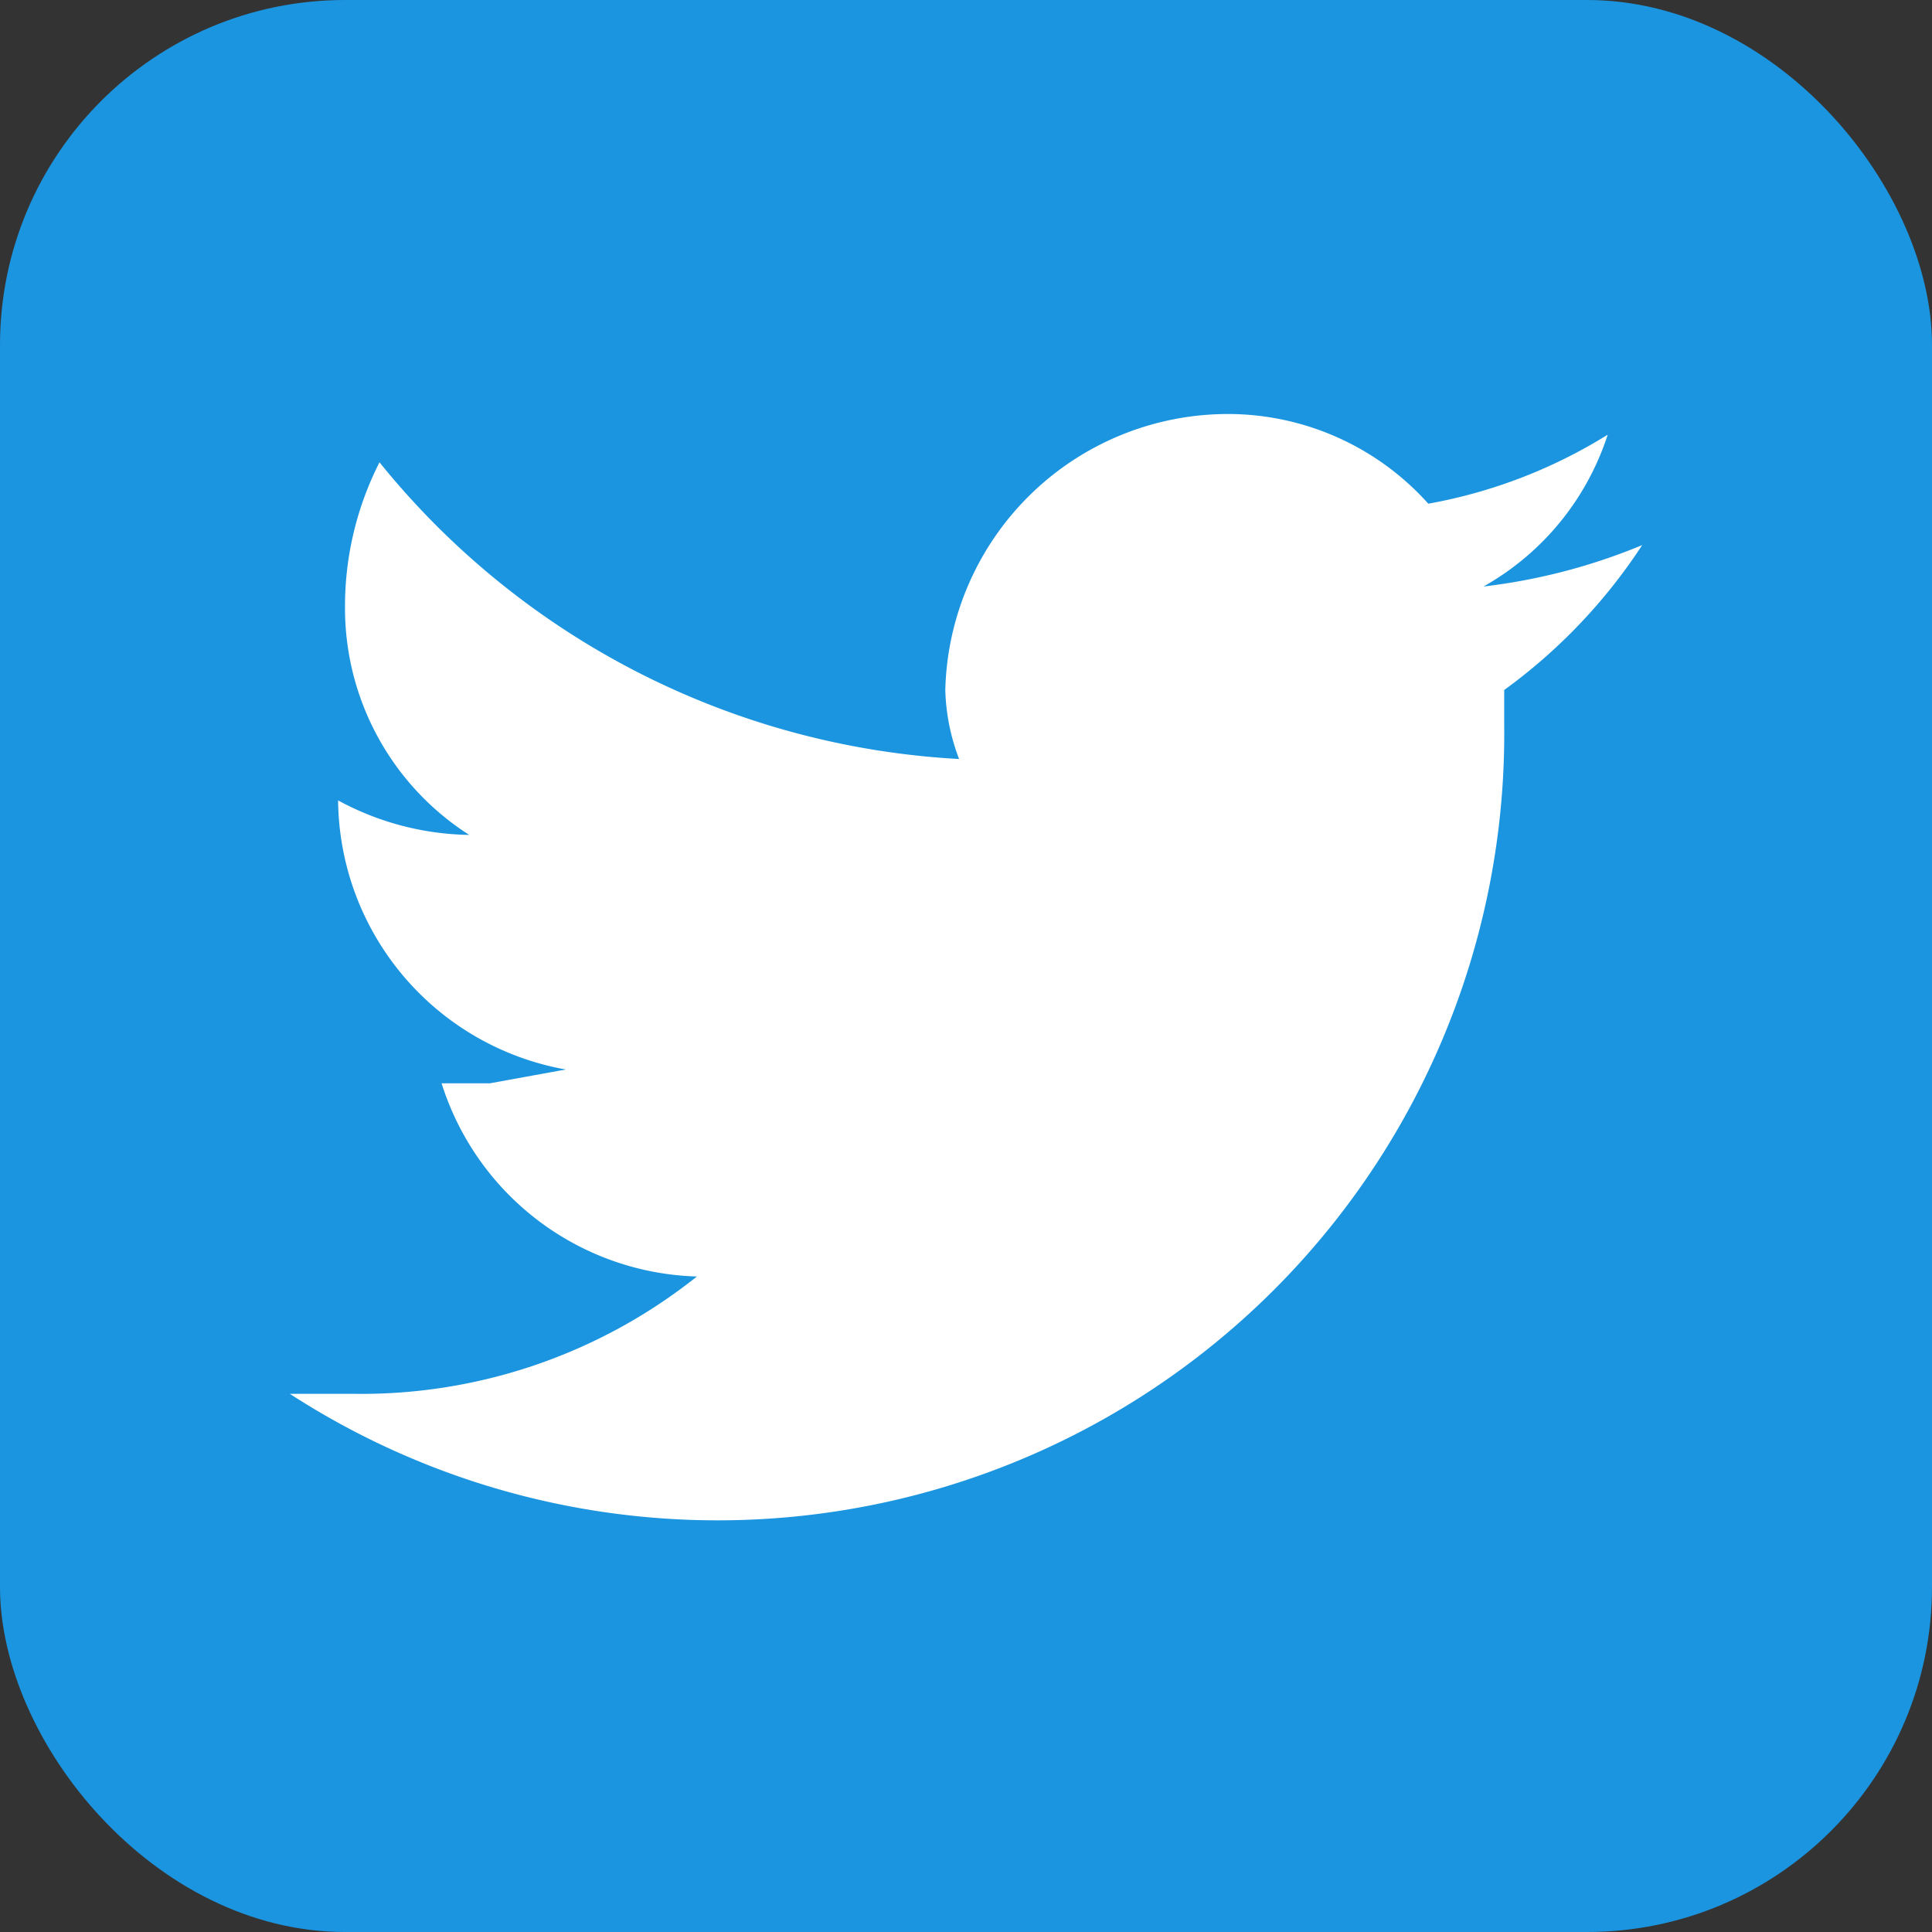
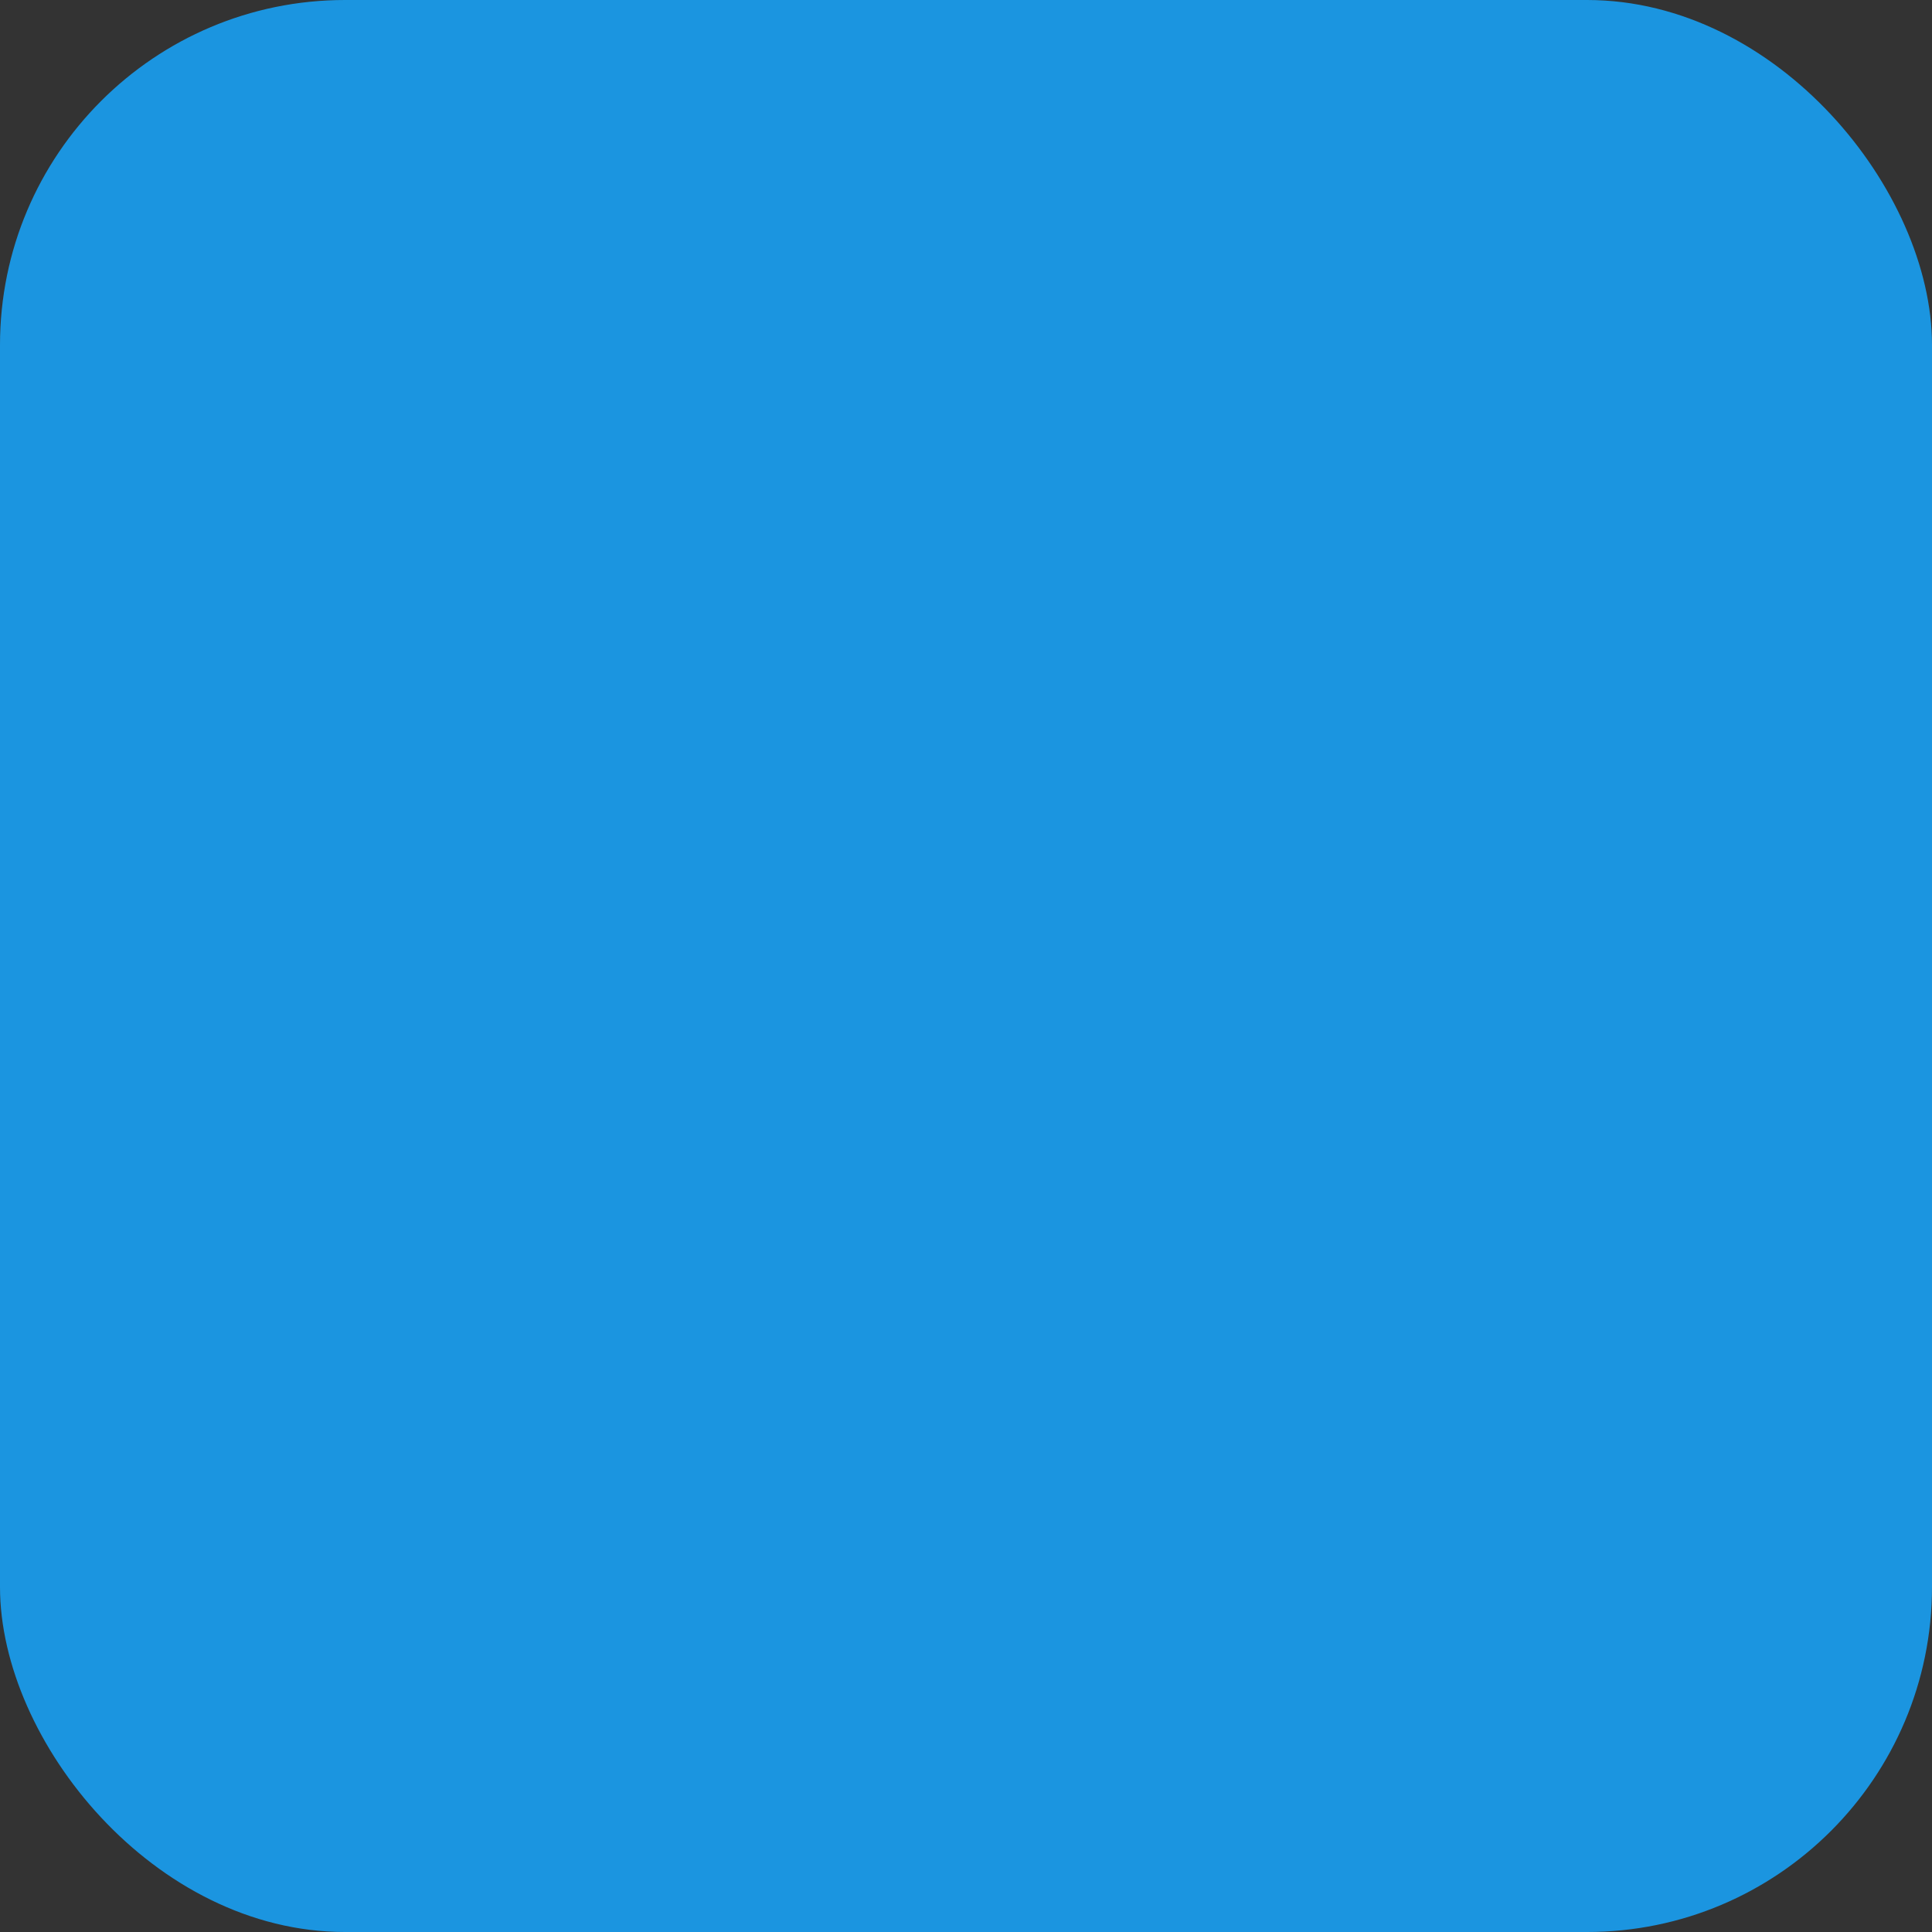
<svg xmlns="http://www.w3.org/2000/svg" viewBox="0 0 28 28">
  <rect x="0" y="0" width="28" height="28" fill="#333333" stroke="none" />
  <title>アートボード 1</title>
  <rect width="28" height="28" rx="5" style="fill:#1b95e0" />
-   <path d="M23.8,7.9a8.6,8.6,0,0,1-2.3.6,3.9,3.9,0,0,0,1.8-2.2,7.4,7.4,0,0,1-2.6,1A3.9,3.9,0,0,0,17.8,6a4.1,4.1,0,0,0-4.1,4,3,3,0,0,0,.2,1A11.6,11.6,0,0,1,5.5,6.7,4.6,4.6,0,0,0,5,8.8a3.9,3.9,0,0,0,1.8,3.3,4.1,4.1,0,0,1-1.9-.5h0a4,4,0,0,0,3.3,3.9l-1.1.2H6.4a4,4,0,0,0,3.7,2.8,7.8,7.8,0,0,1-5,1.7H4.2a11.4,11.4,0,0,0,17.6-9.7V10a8,8,0,0,0,2-2.1Z" style="fill:#fff" />
</svg>